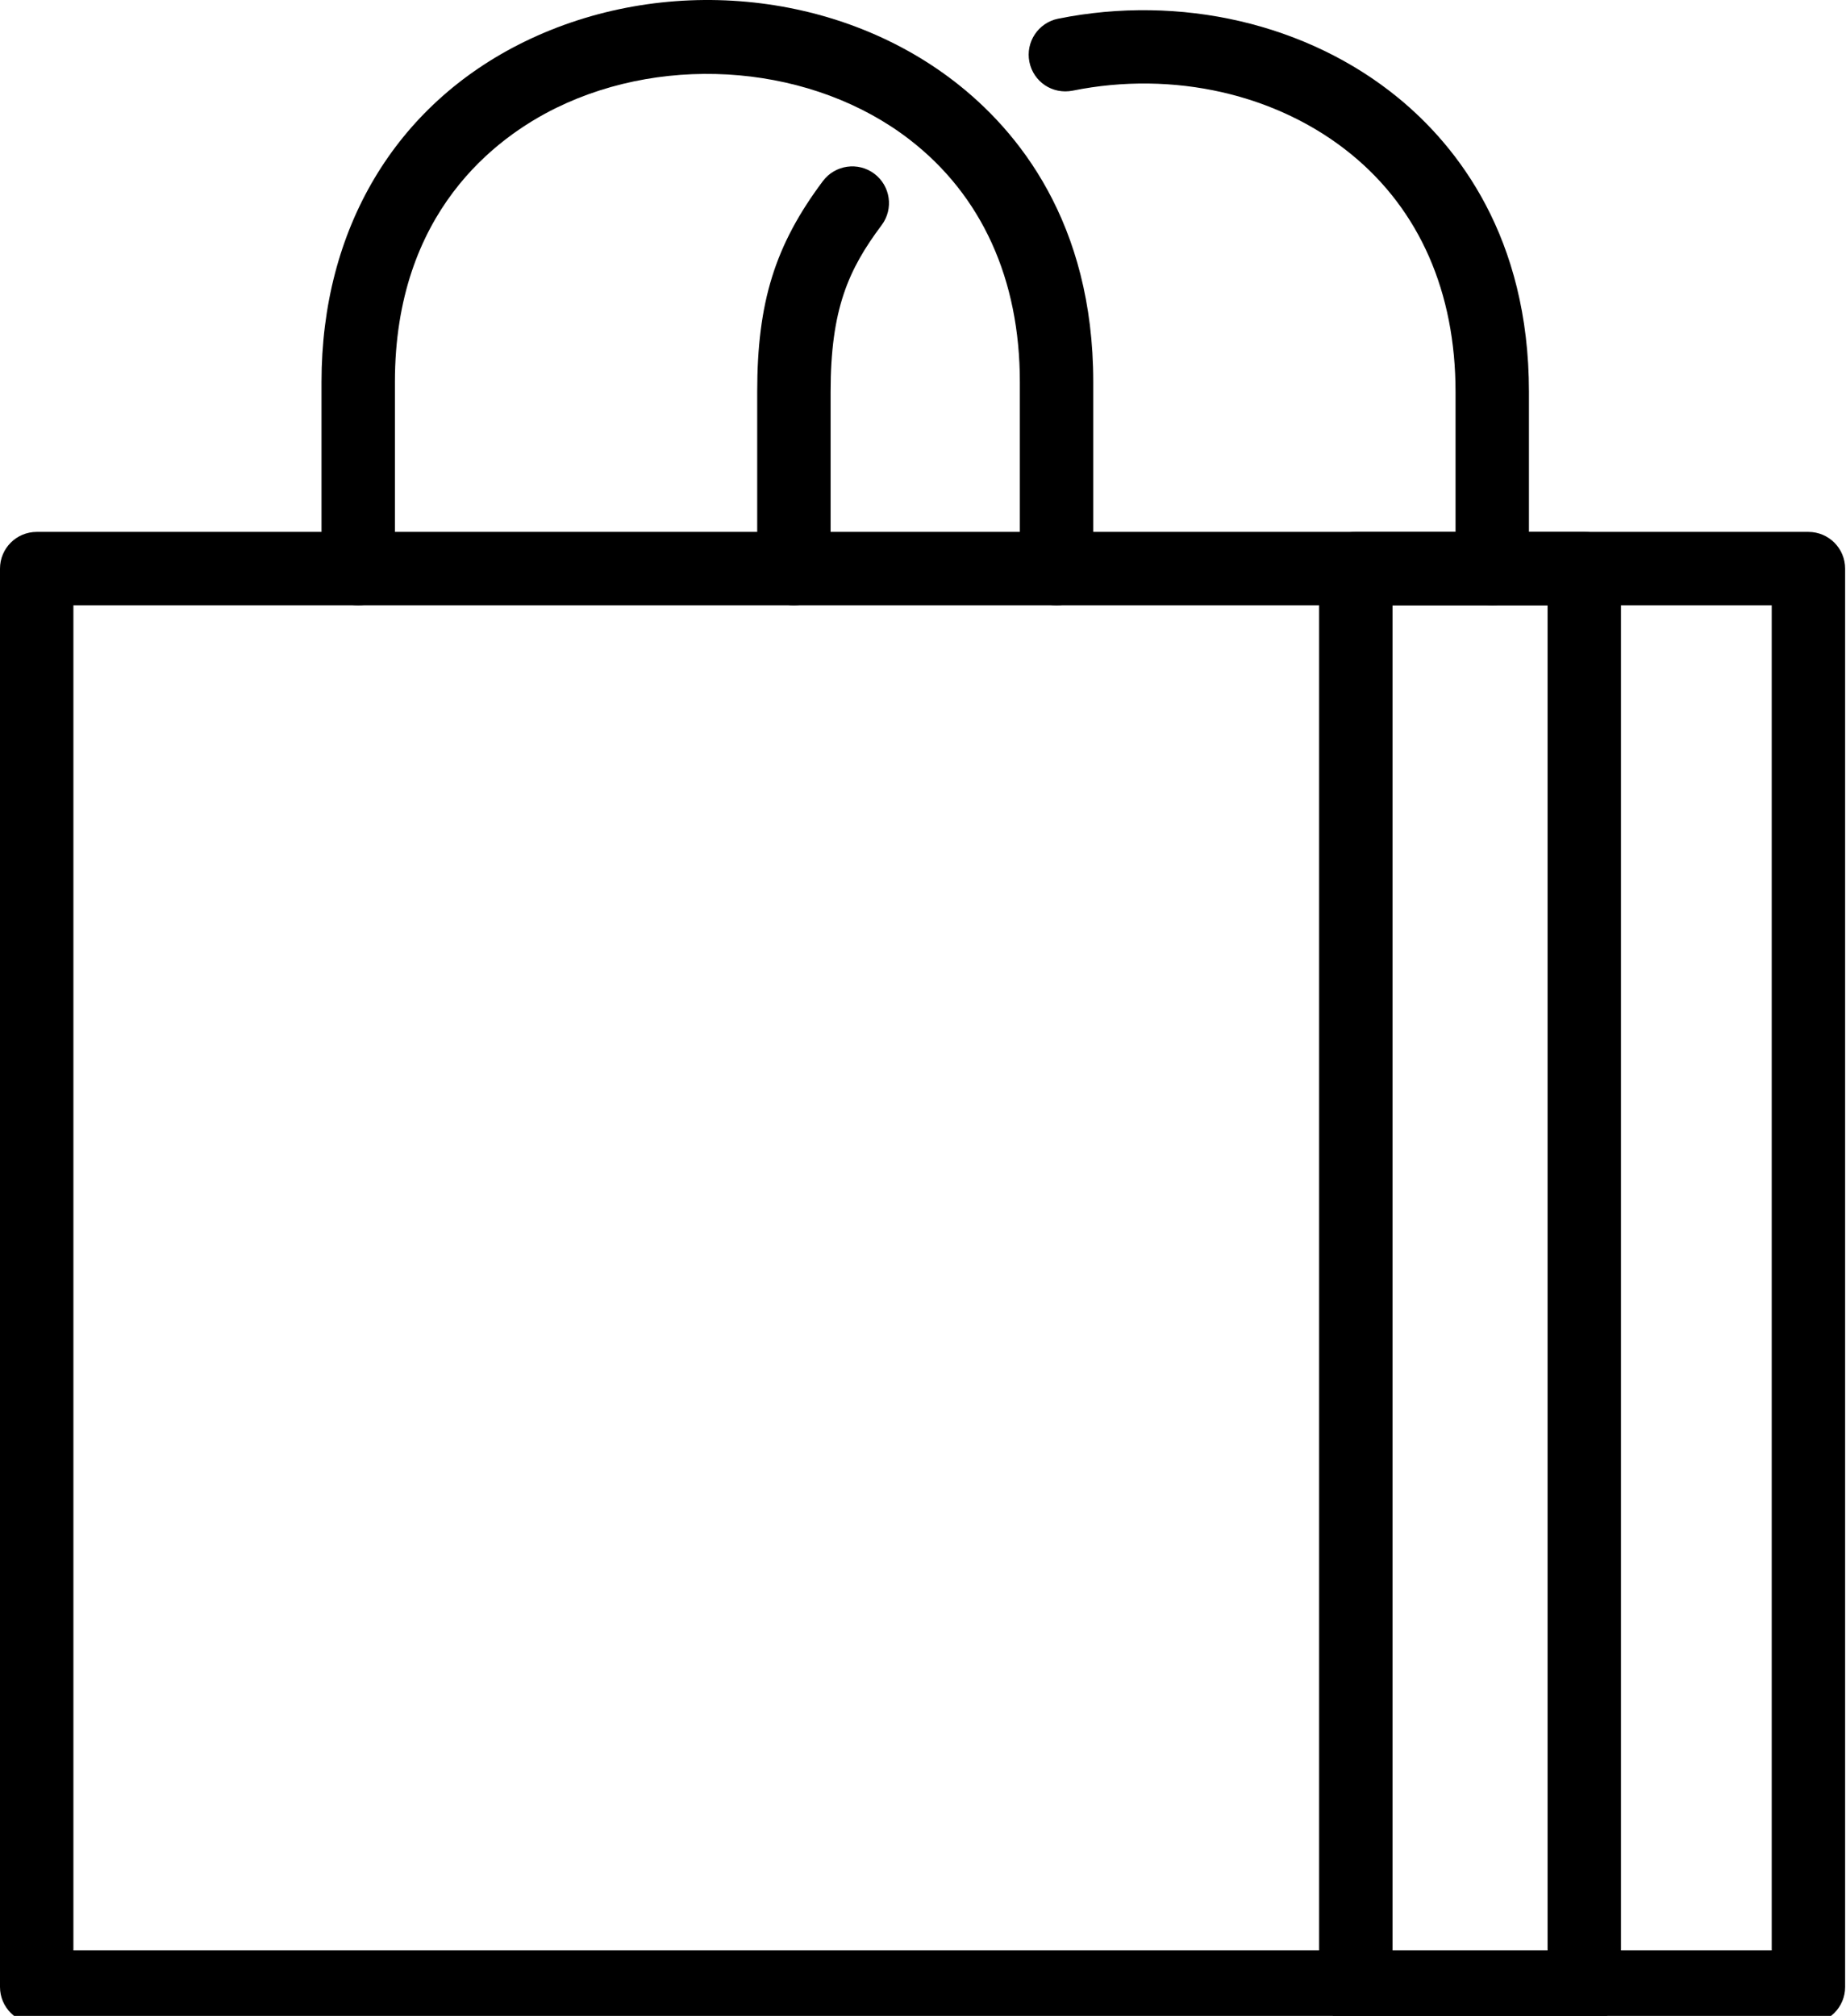
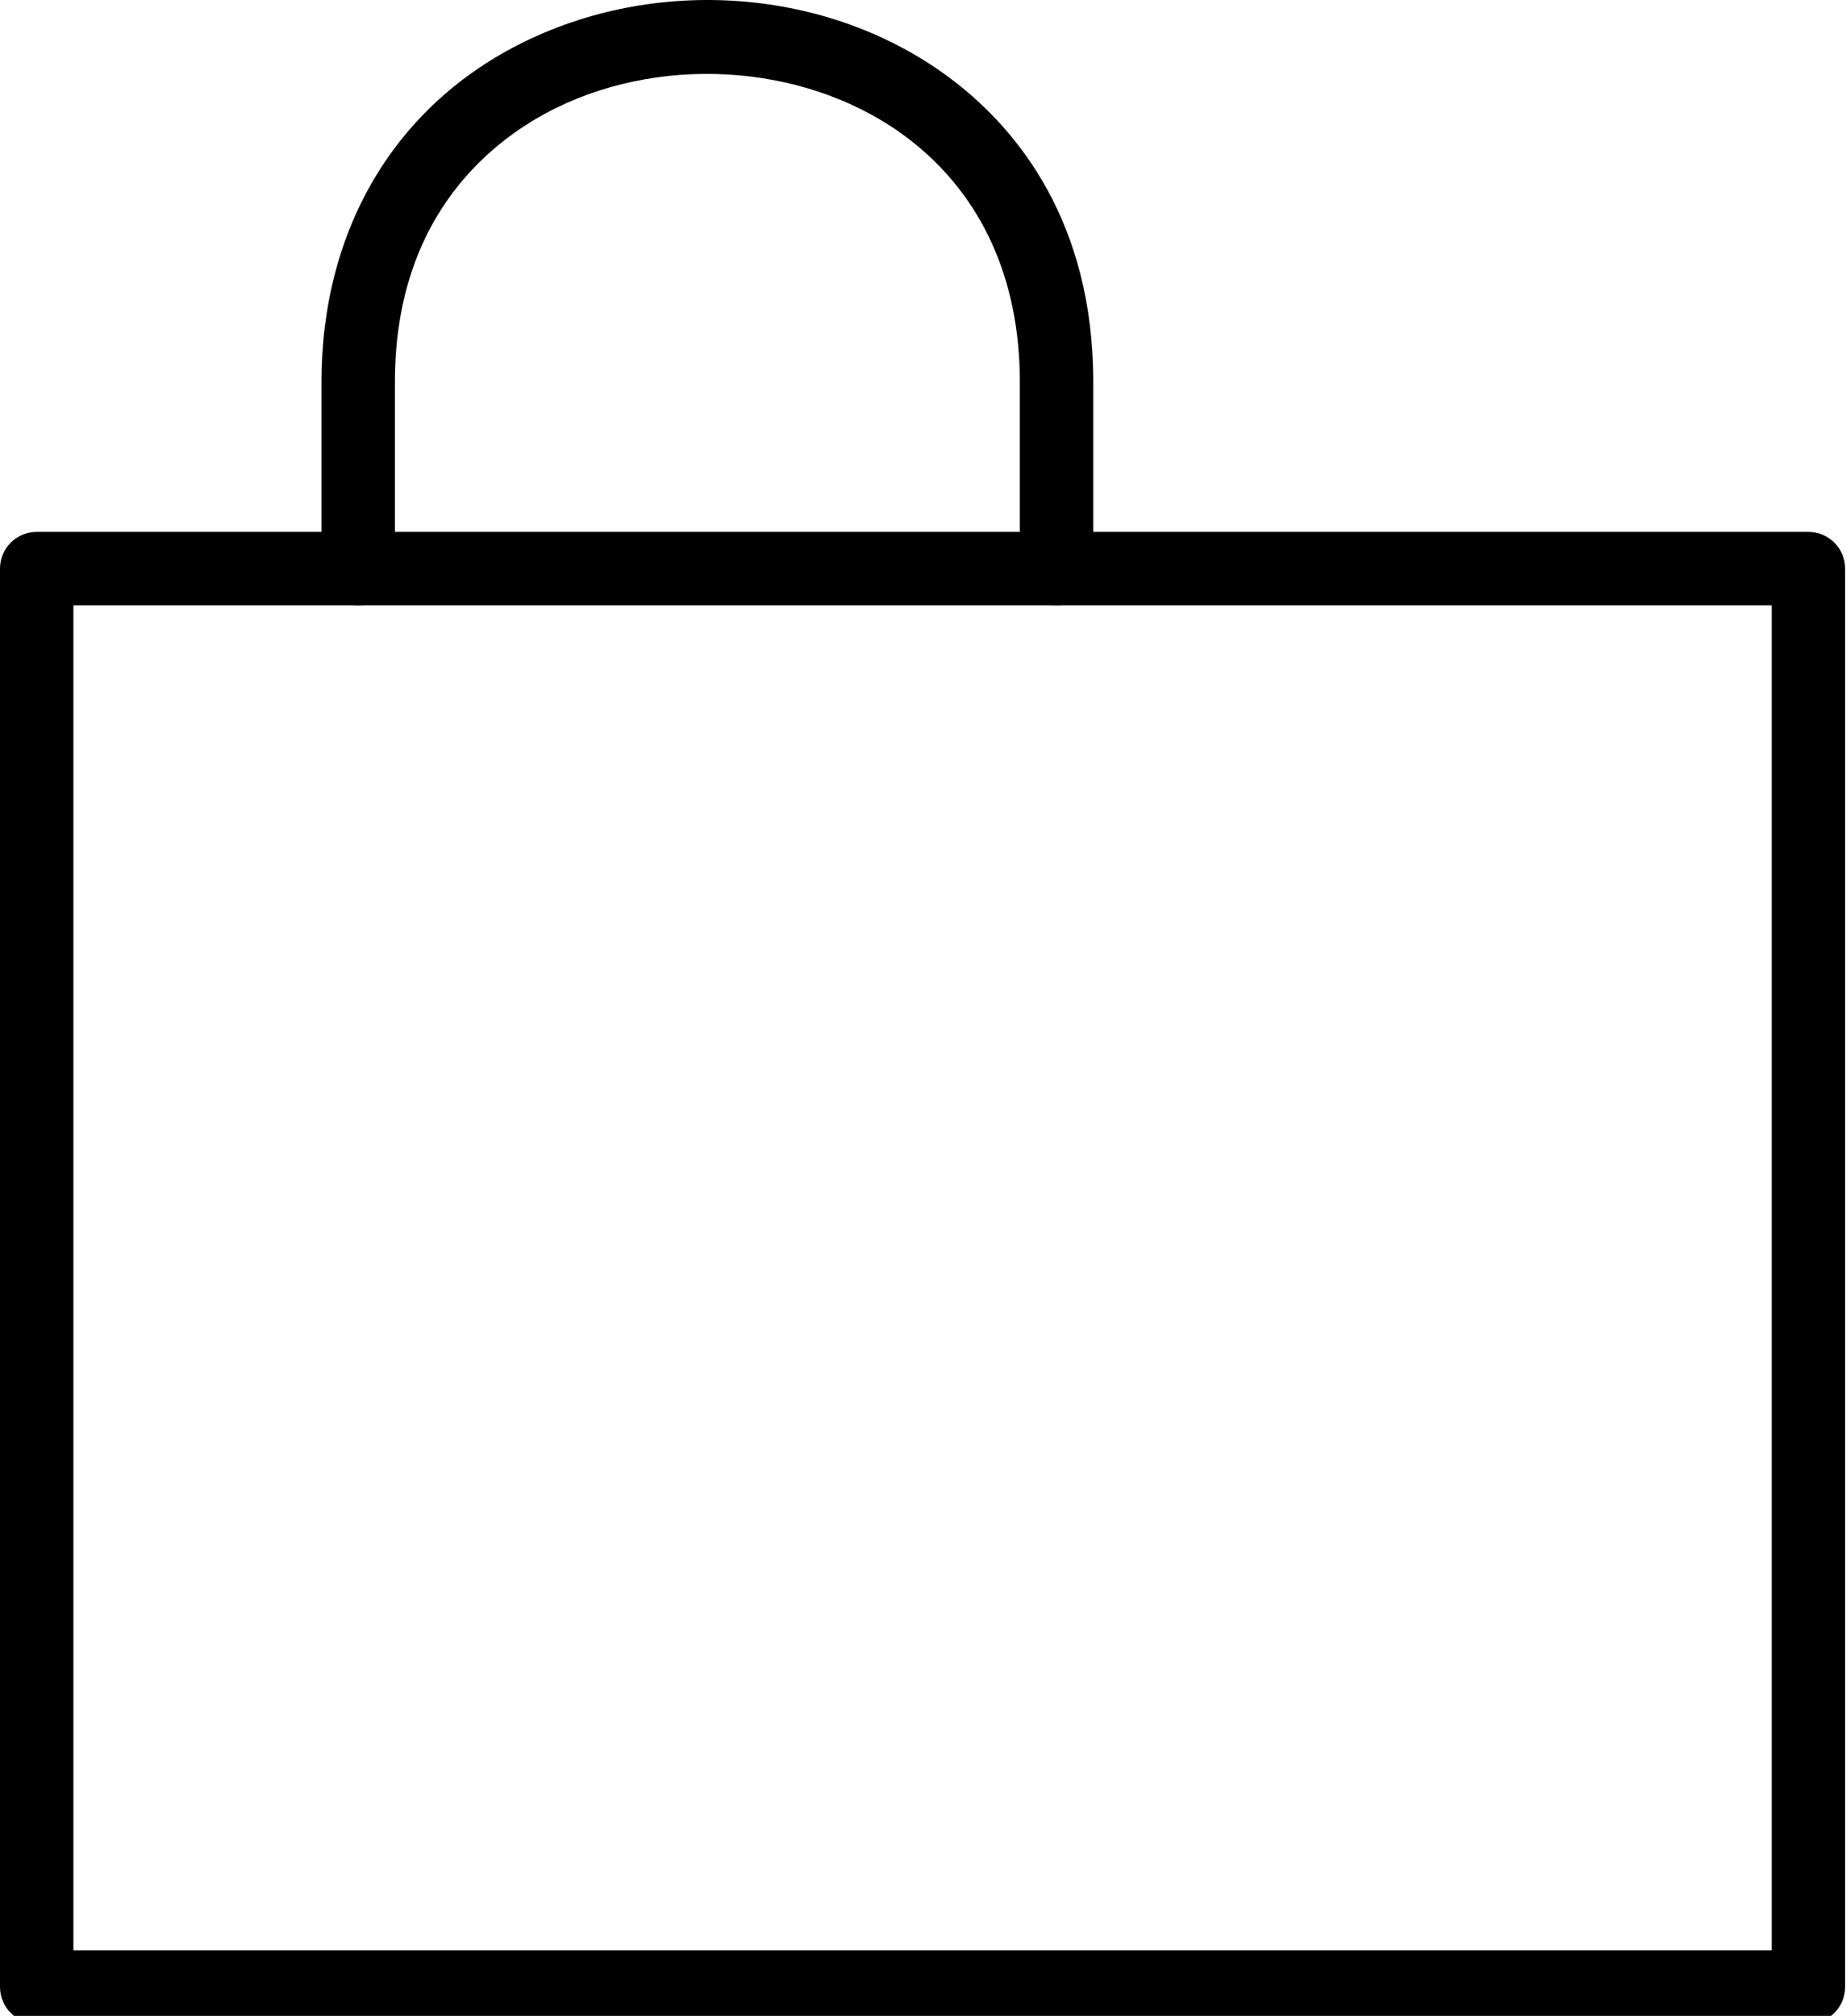
<svg xmlns="http://www.w3.org/2000/svg" width="100%" height="100%" viewBox="0 0 174 190" version="1.1" xml:space="preserve" style="fill-rule:evenodd;clip-rule:evenodd;stroke-linejoin:round;stroke-miterlimit:2;">
  <g id="c" transform="matrix(0.462,0,0,0.462,0,3.74965e-06)">
    <g>
      <path d="M368.957,412.84L7.488,412.84C3.352,412.84 0,409.488 0,405.352L0,115.999C0,111.863 3.352,108.511 7.488,108.511L368.957,108.511C373.092,108.511 376.445,111.863 376.445,115.999L376.445,405.352C376.445,409.488 373.092,412.84 368.957,412.84ZM14.976,397.864L361.469,397.864L361.469,123.486L14.976,123.486L14.976,397.864Z" style="fill-rule:nonzero;" />
-       <path d="M323.227,412.84L276.615,412.84C272.479,412.84 269.127,409.488 269.127,405.352L269.127,115.999C269.127,111.863 272.479,108.511 276.615,108.511L323.227,108.511C327.363,108.511 330.715,111.863 330.715,115.999L330.715,405.352C330.715,409.488 327.363,412.84 323.227,412.84ZM284.103,397.864L315.74,397.864L315.74,123.486L284.103,123.486L284.103,397.864Z" style="fill-rule:nonzero;" />
      <path d="M215.559,123.486C211.423,123.486 208.071,120.134 208.071,115.999L208.071,77.918C208.071,56.943 200.291,39.847 185.578,28.48C166.063,13.399 136.427,10.755 113.472,22.016C101.181,28.05 80.571,43.333 80.571,77.918L80.571,115.999C80.571,120.134 77.219,123.486 73.083,123.486C68.948,123.486 65.596,120.134 65.596,115.999L65.596,77.918C65.596,46.726 80.642,21.452 106.867,8.573C135.192,-5.33 170.497,-2.097 194.733,16.628C207.65,26.605 223.047,45.34 223.047,77.918L223.047,115.999C223.047,120.134 219.695,123.486 215.559,123.486L215.559,123.486Z" style="fill-rule:nonzero;" />
-       <path d="M161.974,123.486C157.838,123.486 154.486,120.134 154.486,115.999L154.486,79.939C154.486,61.644 158.118,49.991 167.888,36.939C170.38,33.631 175.072,32.958 178.371,35.436C181.682,37.913 182.355,42.608 179.88,45.919C173.124,54.94 169.461,63.033 169.461,79.939L169.461,115.999C169.461,120.134 166.109,123.486 161.974,123.486Z" style="fill-rule:nonzero;" />
-       <path d="M304.449,123.486C300.313,123.486 296.961,120.134 296.961,115.999L296.961,79.939C296.961,59.628 289.625,42.883 275.738,31.516C260.715,19.214 239.45,14.329 218.841,18.497C214.705,19.305 210.838,16.681 210.019,12.636C209.206,8.582 211.827,4.633 215.881,3.814C240.819,-1.211 266.752,4.808 285.226,19.928C297.412,29.905 311.937,48.414 311.937,79.939L311.937,115.999C311.937,120.134 308.585,123.486 304.449,123.486L304.449,123.486Z" style="fill-rule:nonzero;" />
    </g>
  </g>
</svg>